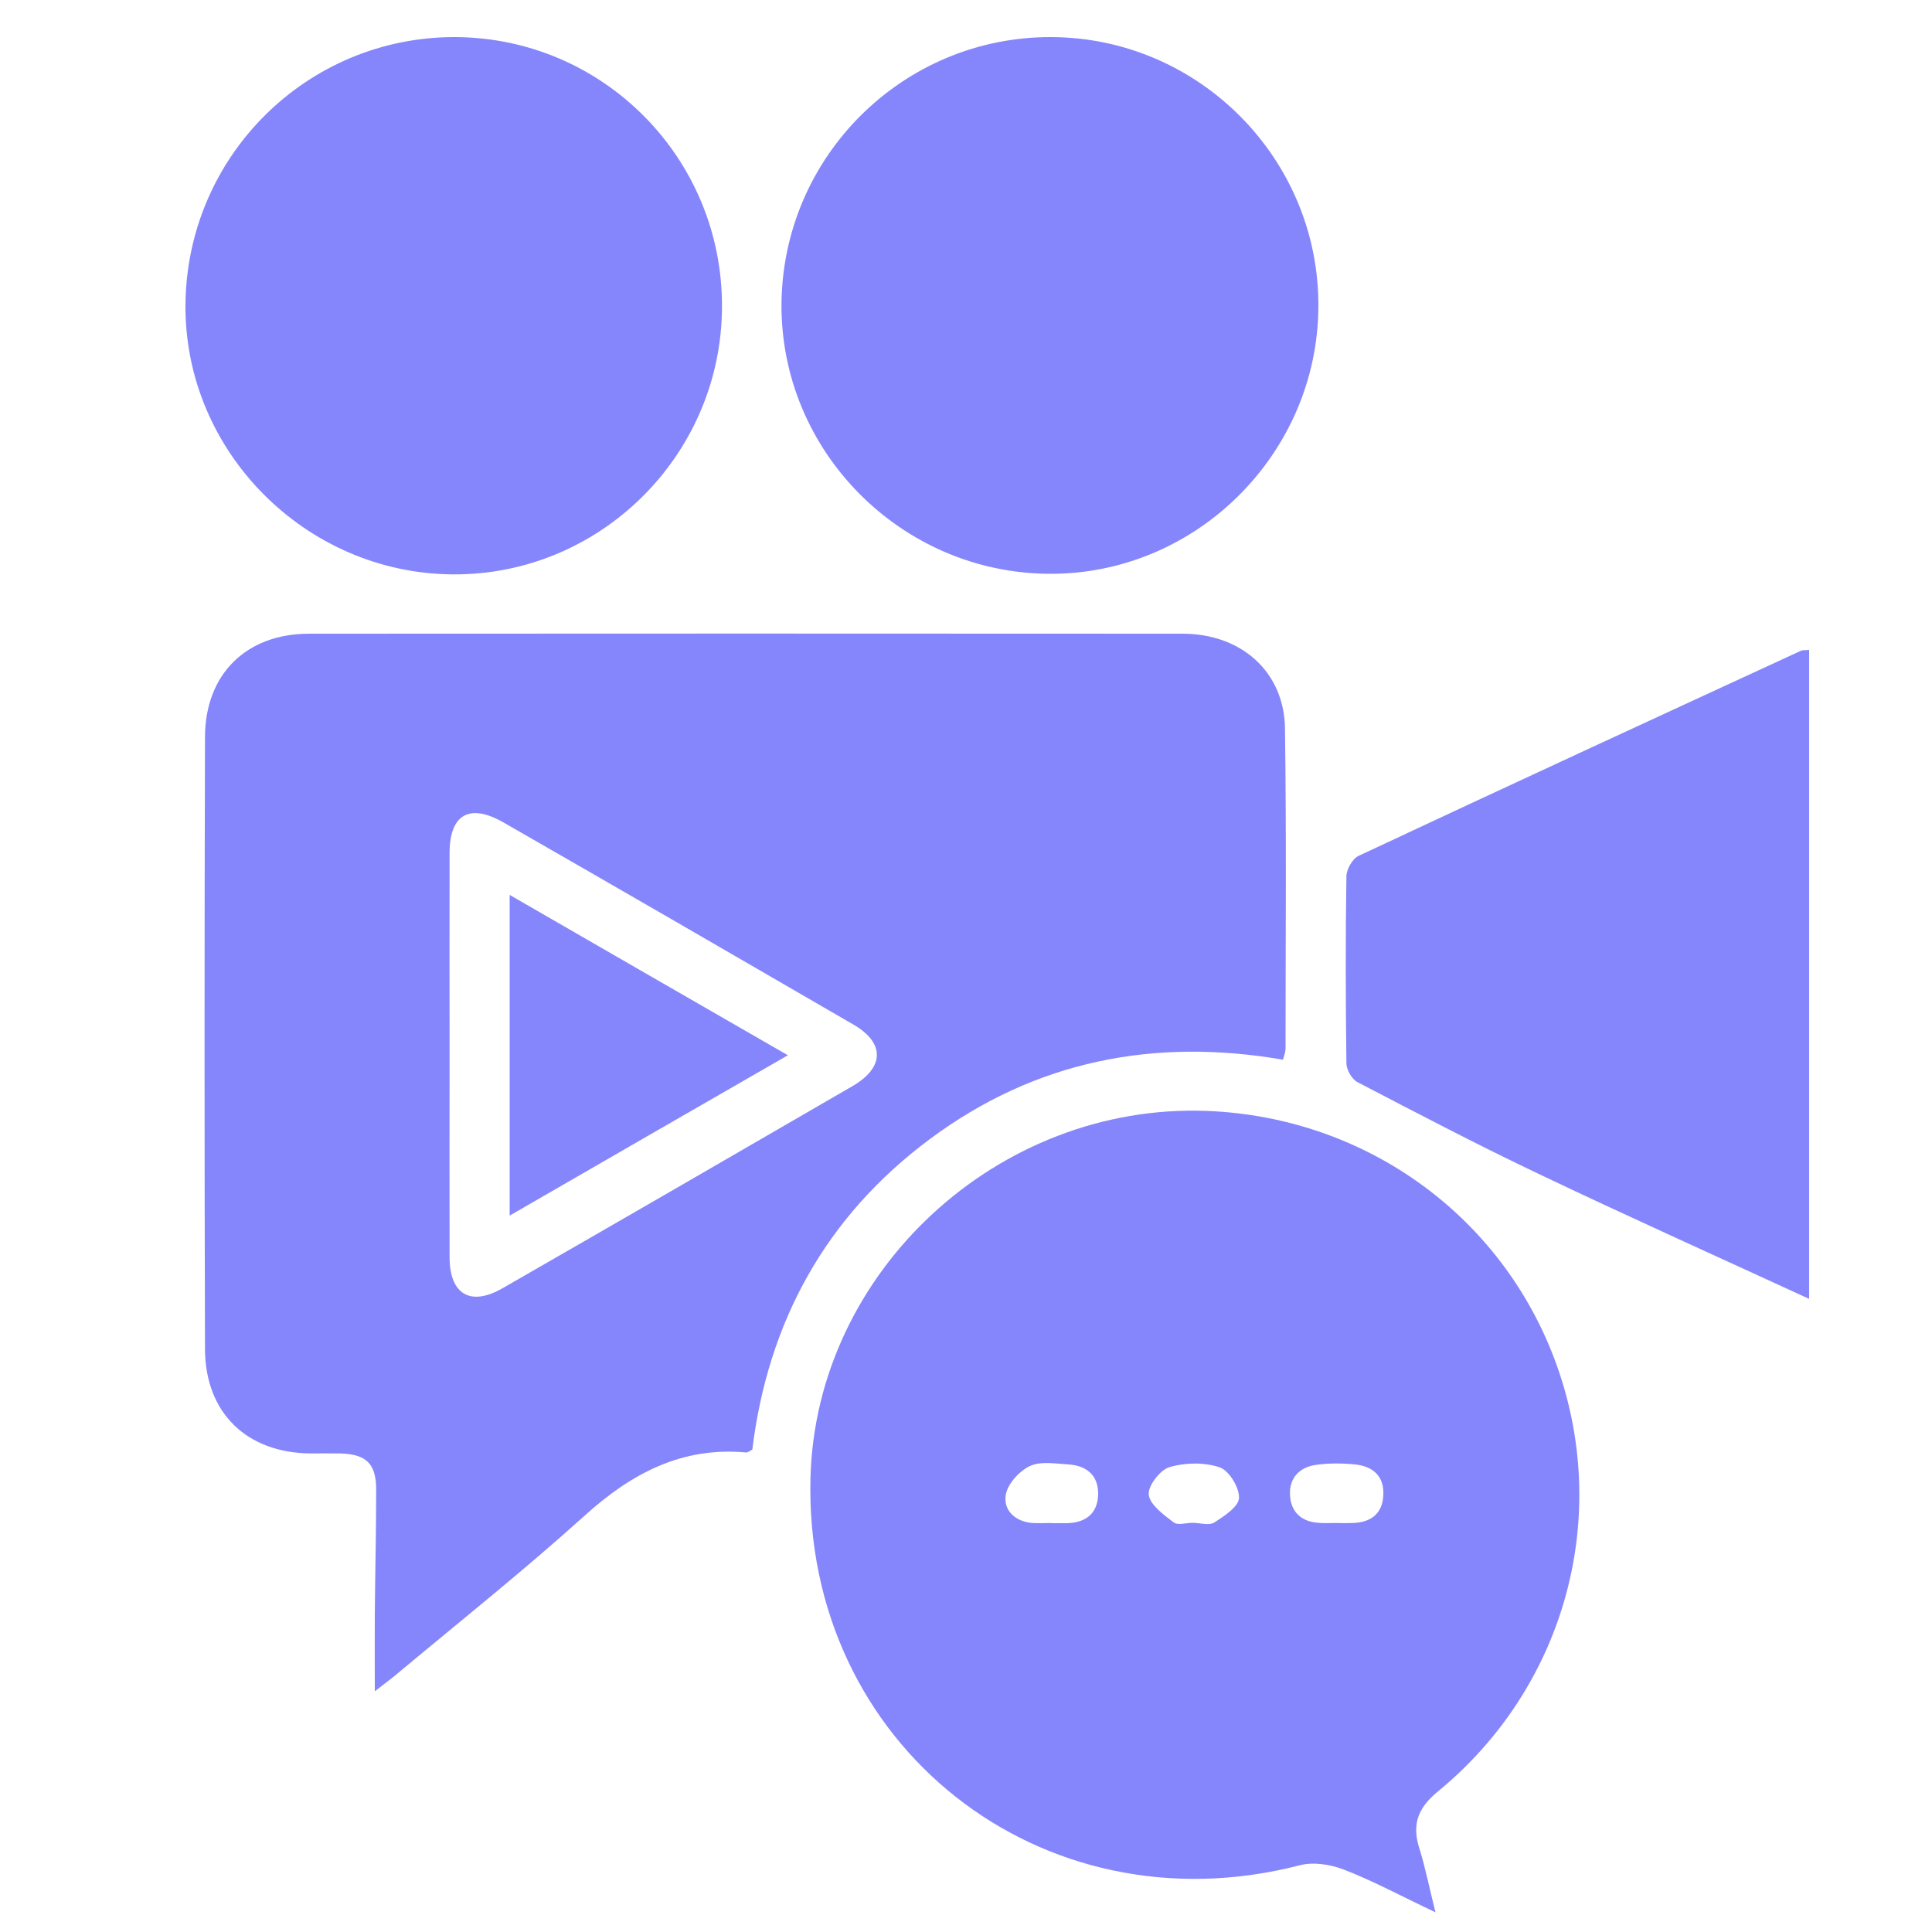
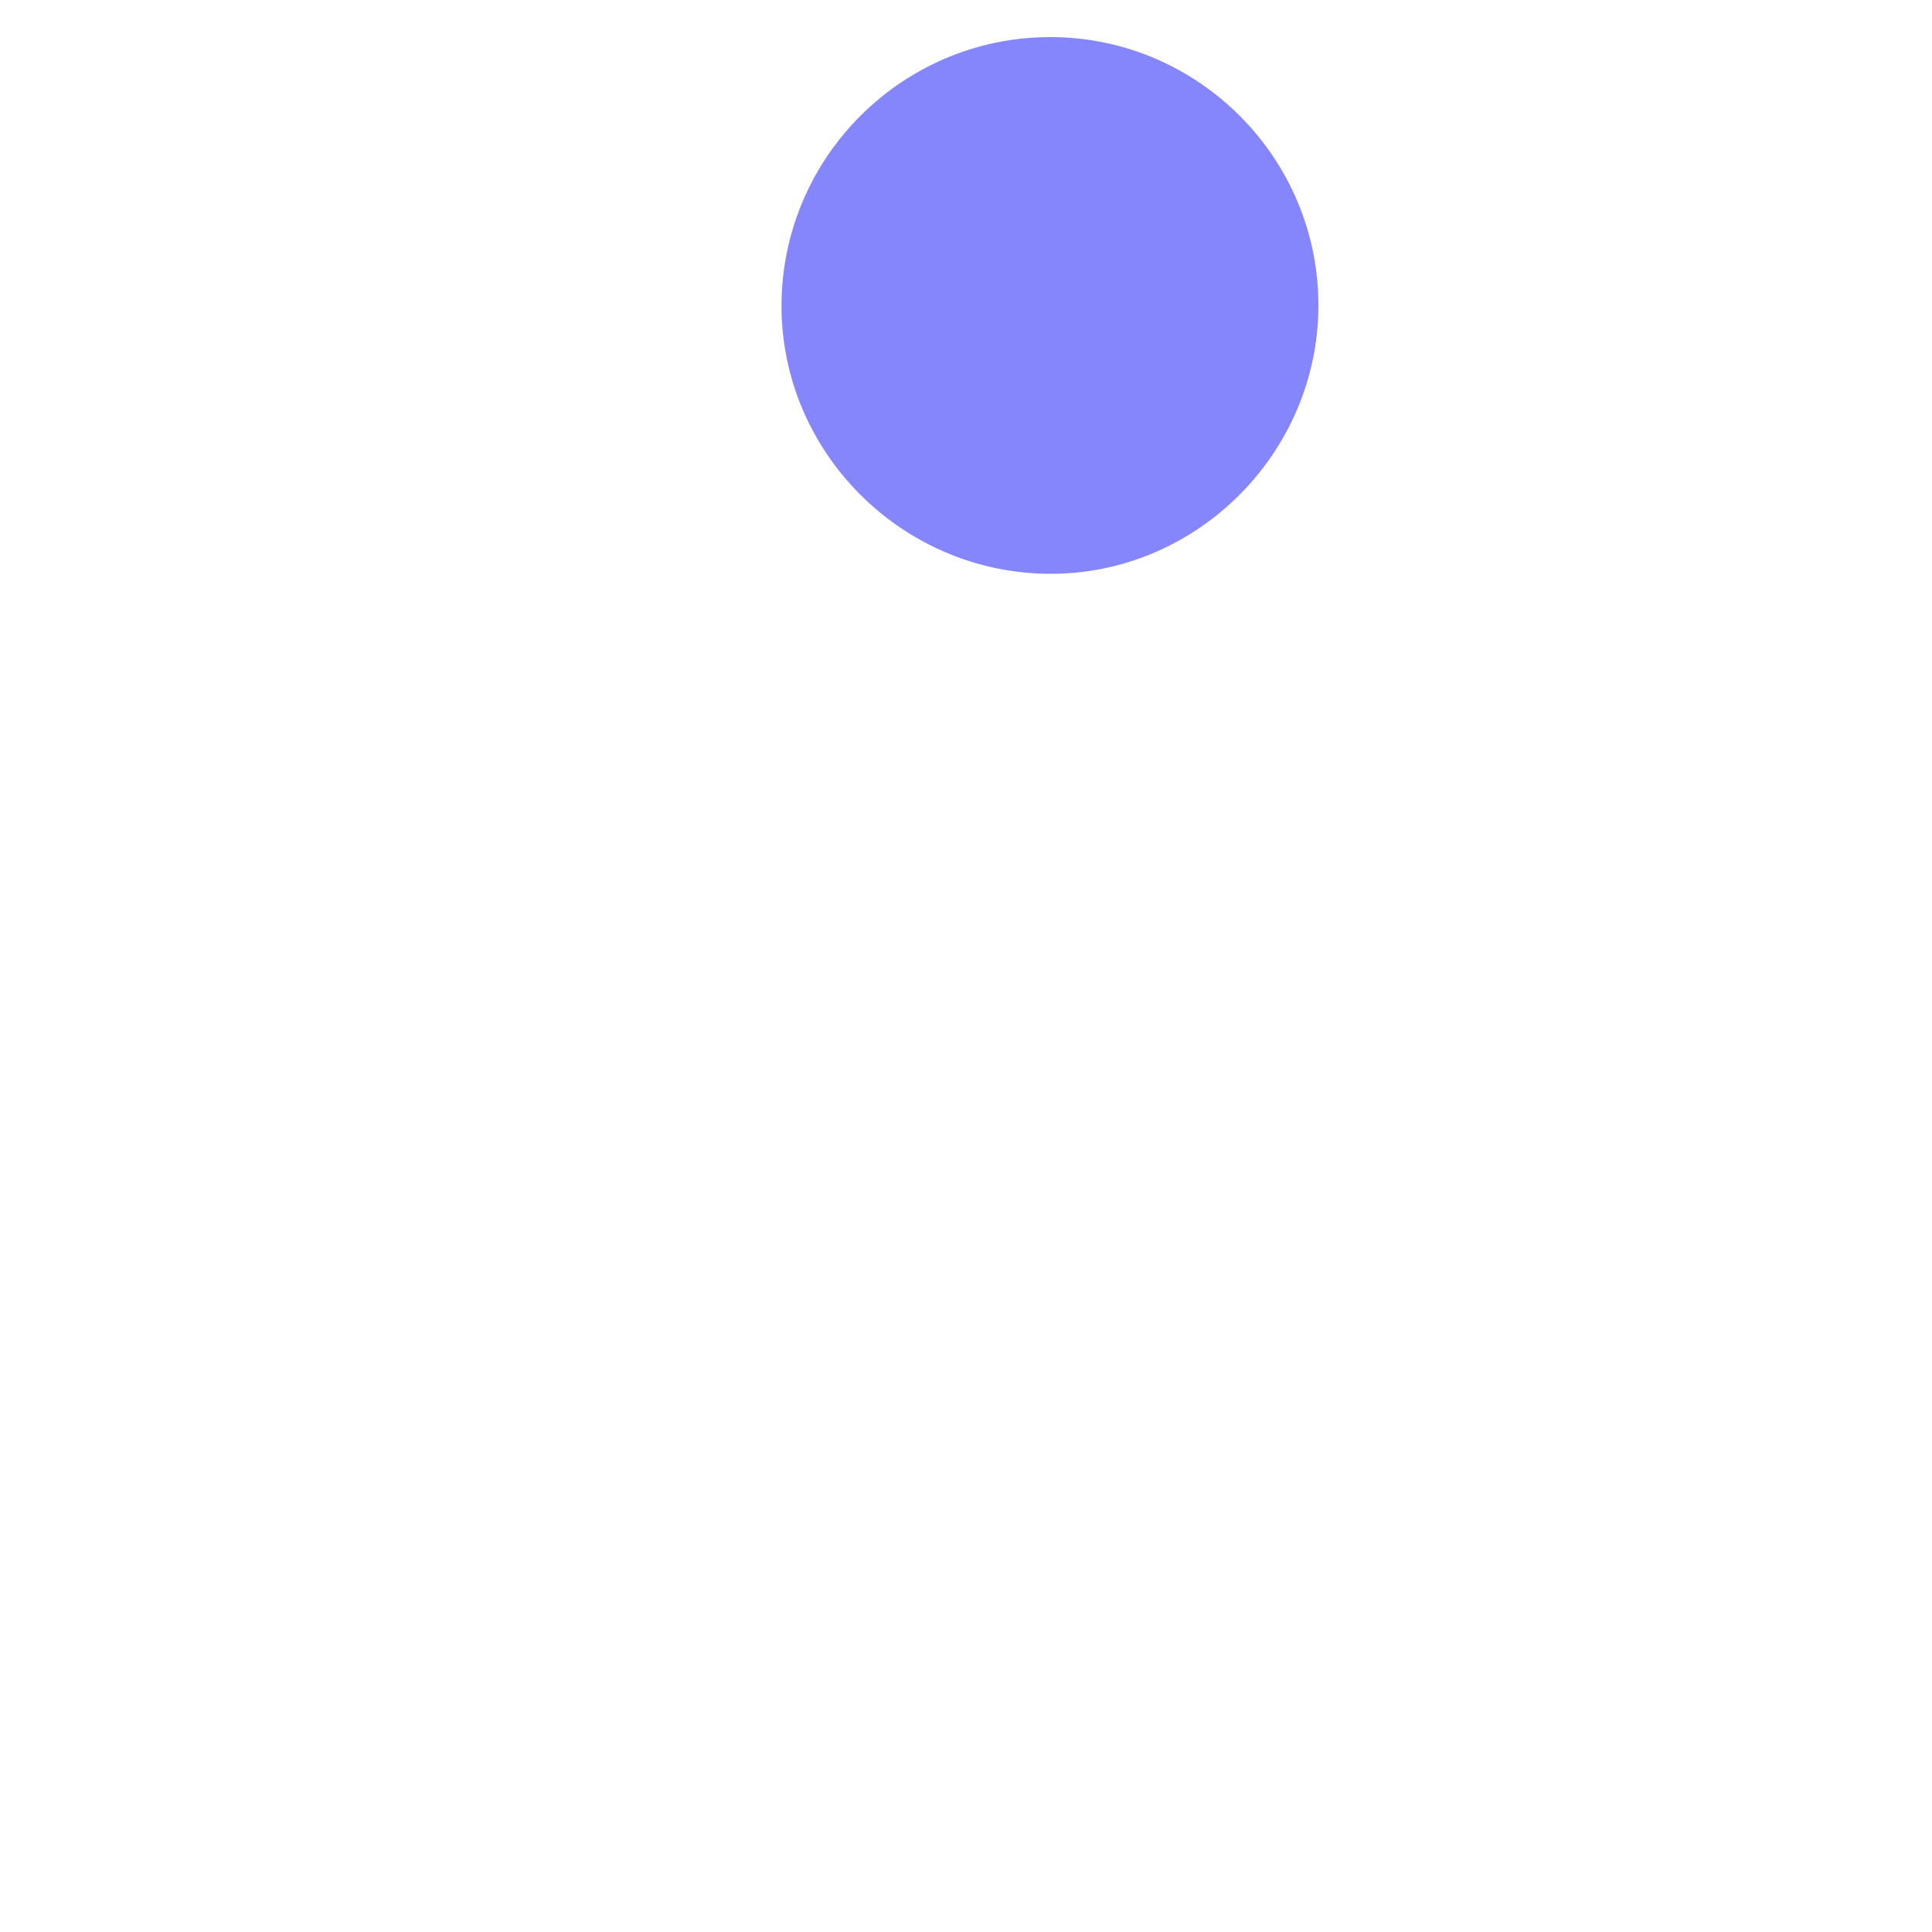
<svg xmlns="http://www.w3.org/2000/svg" id="Layer_1" x="0px" y="0px" viewBox="0 0 100 100" style="enable-background:new 0 0 100 100;" xml:space="preserve">
  <style type="text/css">	.st0{fill:#8686FC;}</style>
  <g>
-     <path class="st0" d="M66.41,54.85c-6.67-1.15-12.82,0.05-18.27,4.1c-5.41,4.02-8.39,9.48-9.2,16.08c-0.16,0.08-0.24,0.16-0.31,0.15  c-3.35-0.31-5.96,1.09-8.38,3.28c-3.16,2.85-6.49,5.5-9.76,8.23c-0.31,0.26-0.65,0.5-1.09,0.85c0-1.46-0.01-2.76,0-4.06  c0.02-2.13,0.07-4.26,0.07-6.38c0-1.34-0.51-1.83-1.85-1.87c-0.51-0.01-1.02,0-1.53,0c-3.31-0.02-5.47-2.09-5.48-5.41  c-0.03-10.56-0.03-21.11,0-31.67c0.01-3.27,2.15-5.35,5.39-5.35c15.07-0.01,30.14-0.01,45.21,0c3.04,0,5.25,1.97,5.3,4.88  c0.08,5.53,0.03,11.07,0.03,16.6C66.54,54.44,66.47,54.6,66.41,54.85z M23.27,54.51c0,3.53-0.01,7.06,0,10.59  c0.01,1.9,1.09,2.53,2.74,1.58c6.04-3.47,12.08-6.96,18.11-10.46c1.67-0.97,1.69-2.24,0.05-3.19c-6.03-3.5-12.06-6.99-18.11-10.46  c-1.76-1.01-2.79-0.42-2.79,1.59C23.26,47.62,23.27,51.06,23.27,54.51z" />
-     <path class="st0" d="M74.3,98.98c-1.82-0.86-3.24-1.63-4.74-2.21c-0.7-0.27-1.6-0.41-2.3-0.22C53.88,100,41.6,90.3,41.95,76.5  c0.27-10.67,9.69-19.4,20.5-19c8.38,0.32,15.56,5.62,18.23,13.46c2.67,7.84,0.23,16.45-6.26,21.77c-1.06,0.87-1.35,1.74-0.94,2.99  C73.78,96.68,73.97,97.67,74.3,98.98z M69.13,78.83C69.13,78.83,69.13,78.84,69.13,78.83c0.3,0.01,0.59,0.01,0.89,0  c0.94-0.03,1.54-0.48,1.58-1.45c0.05-0.97-0.54-1.49-1.46-1.58c-0.67-0.07-1.36-0.07-2.02,0.02c-0.86,0.12-1.4,0.69-1.35,1.56  c0.04,0.86,0.57,1.38,1.47,1.44C68.54,78.85,68.84,78.83,69.13,78.83z M61.74,78.82C61.74,78.82,61.74,78.82,61.74,78.82  c0.38,0.01,0.85,0.15,1.12-0.02c0.51-0.33,1.26-0.82,1.27-1.27c0.02-0.54-0.52-1.42-1-1.58c-0.79-0.27-1.79-0.25-2.6-0.01  c-0.49,0.14-1.13,0.99-1.07,1.43c0.07,0.53,0.77,1.03,1.29,1.43C60.96,78.96,61.4,78.82,61.74,78.82z M54.45,78.83  c0,0,0,0.01,0,0.01c0.25,0,0.51,0,0.76,0c1-0.02,1.62-0.51,1.63-1.53c0-0.97-0.62-1.45-1.53-1.51c-0.67-0.04-1.44-0.18-2,0.08  c-0.55,0.26-1.15,0.92-1.25,1.48c-0.14,0.81,0.48,1.4,1.38,1.47C53.77,78.85,54.11,78.83,54.45,78.83z" />
-     <path class="st0" d="M37.37,15.88c-0.02,7.66-6.29,13.9-13.93,13.85C15.81,29.68,9.53,23.35,9.6,15.76  C9.67,8.07,15.9,1.9,23.56,1.92C31.22,1.95,37.4,8.19,37.37,15.88z" />
    <path class="st0" d="M54.42,1.92c7.64,0.03,13.86,6.3,13.82,13.95C68.2,23.5,61.89,29.76,54.28,29.7  c-7.65-0.06-13.88-6.35-13.83-13.96C40.51,8.08,46.76,1.89,54.42,1.92z" />
-     <path class="st0" d="M93.64,67.23c-4.8-2.21-9.41-4.28-13.96-6.45c-3.18-1.51-6.29-3.14-9.42-4.77c-0.29-0.15-0.56-0.63-0.57-0.96  c-0.04-3.23-0.05-6.46,0-9.7c0.01-0.36,0.31-0.9,0.63-1.05c7.61-3.57,15.25-7.09,22.88-10.61c0.1-0.05,0.23-0.03,0.44-0.05  C93.64,44.78,93.64,55.89,93.64,67.23z" />
-     <path class="st0" d="M26.38,62.92c0-5.6,0-10.98,0-16.6c4.82,2.78,9.53,5.5,14.4,8.3C35.91,57.42,31.21,60.13,26.38,62.92z" />
  </g>
</svg>